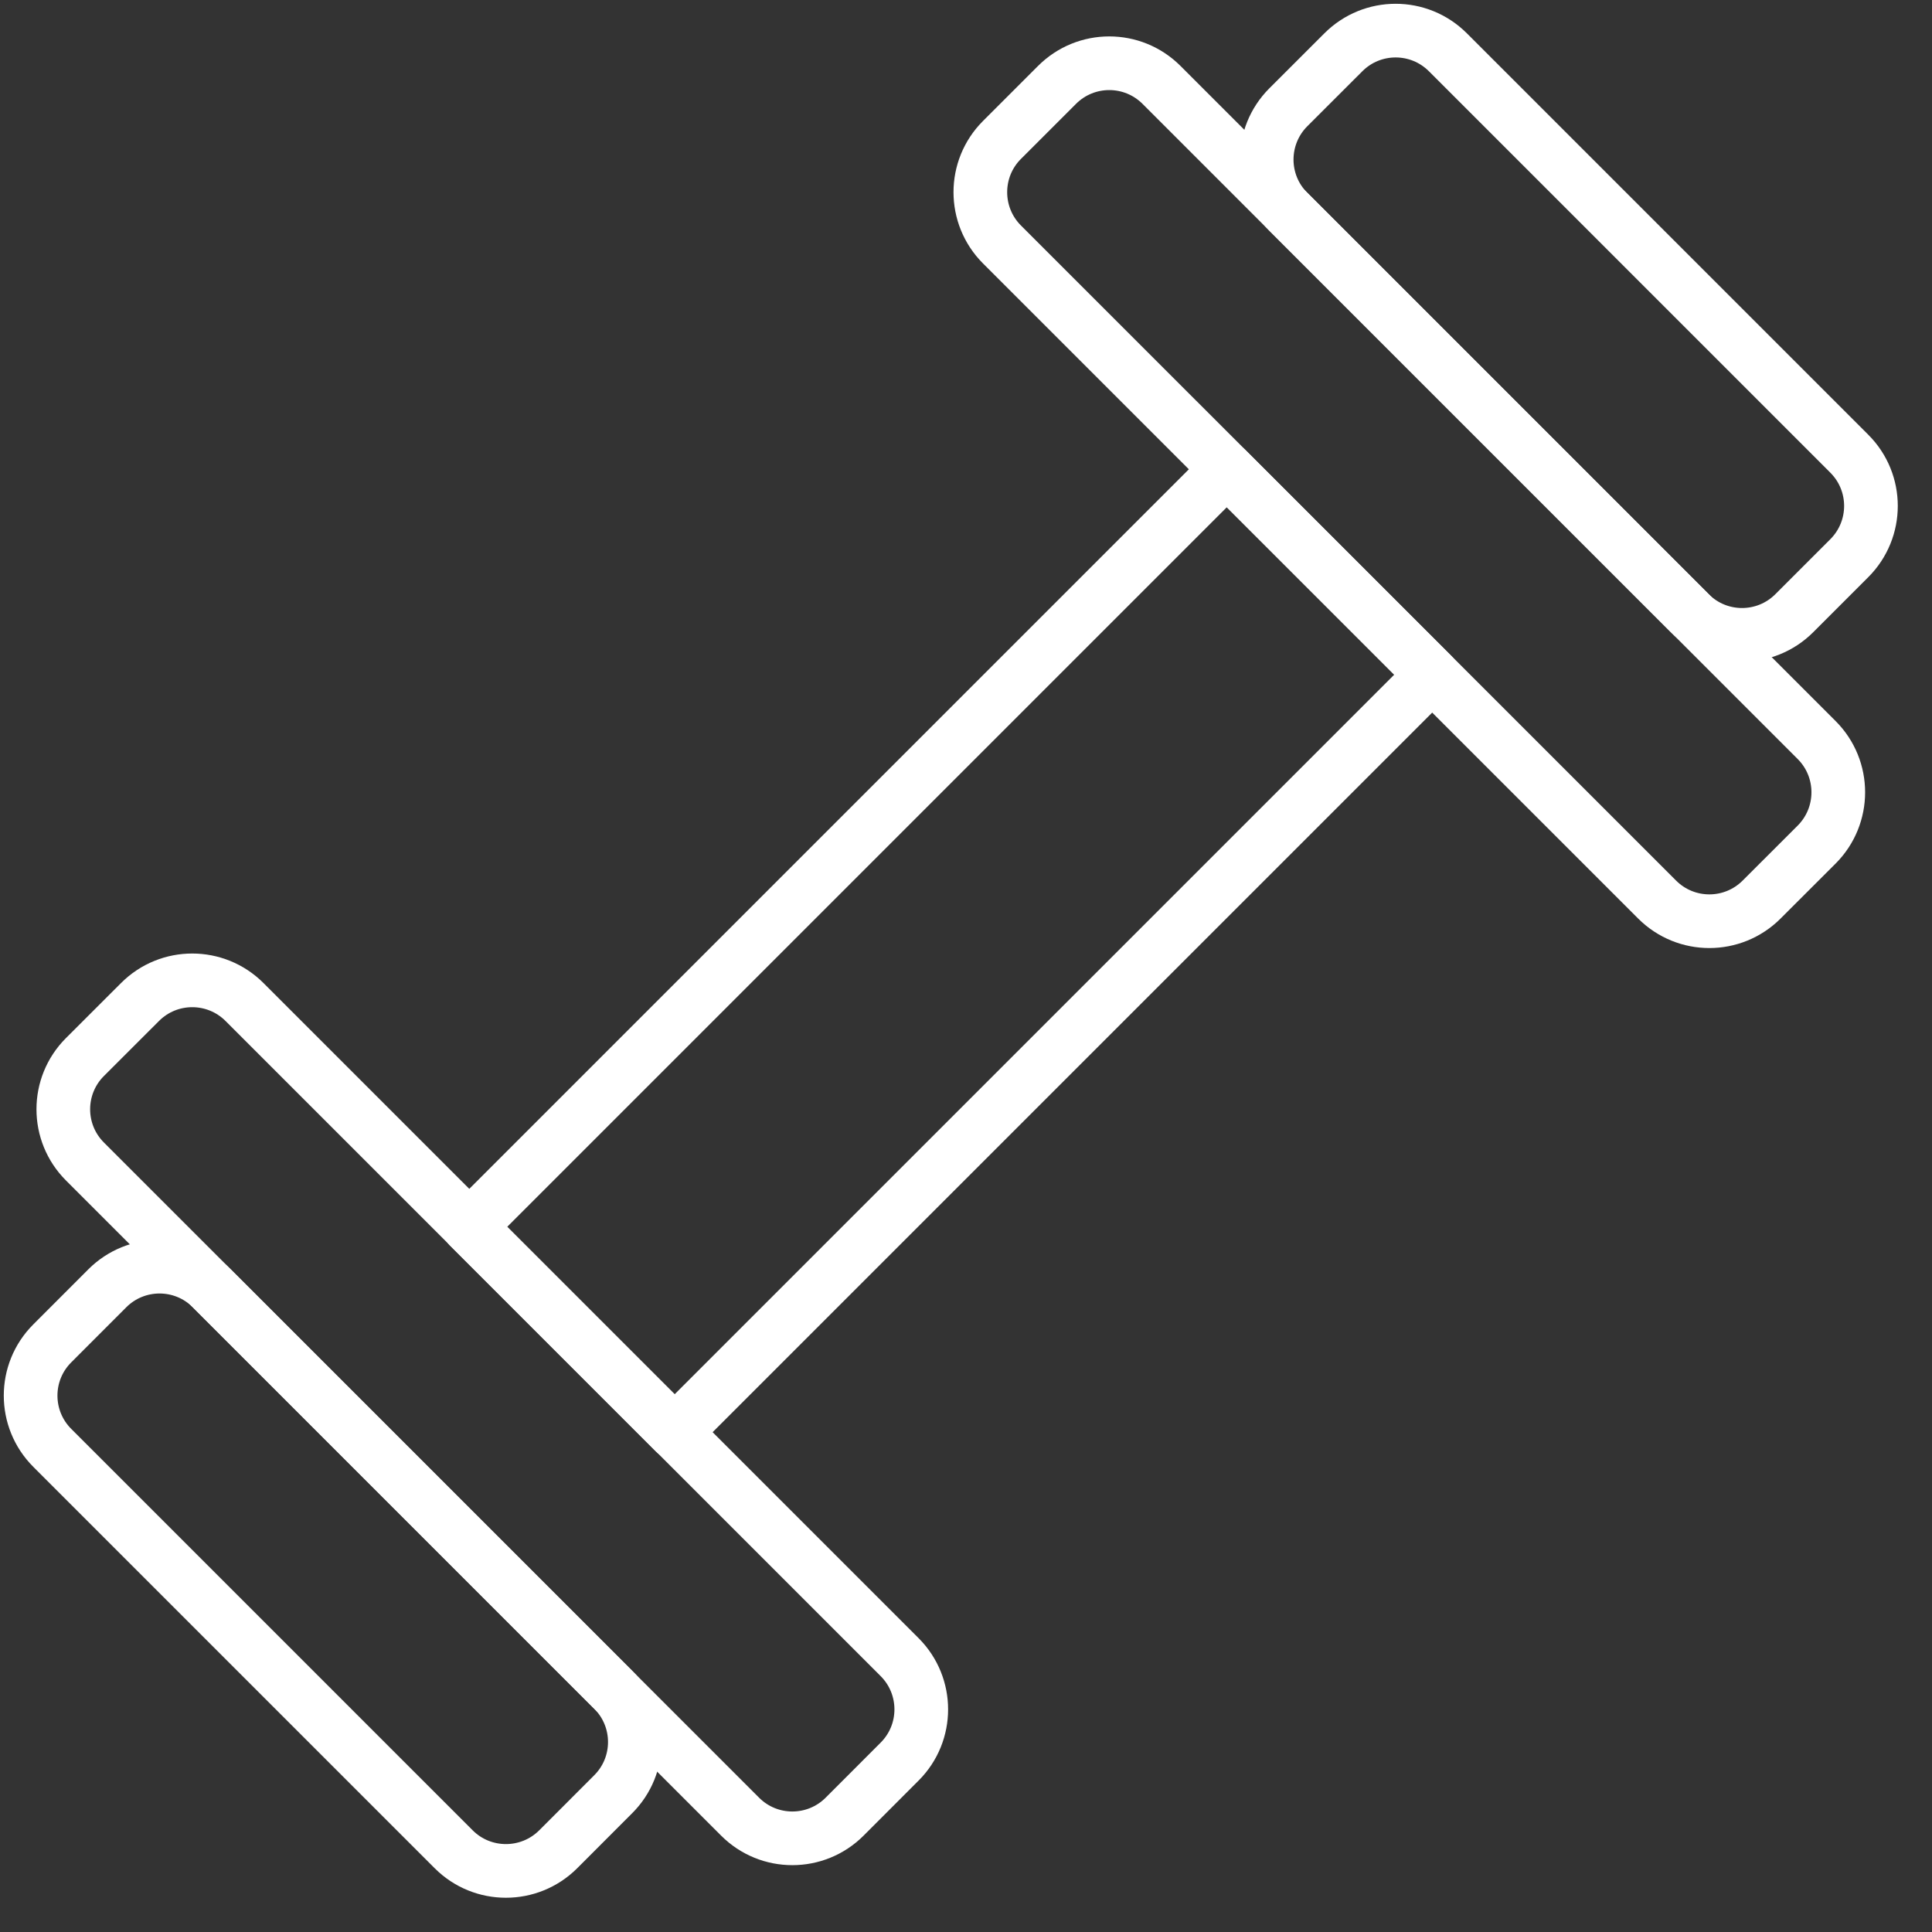
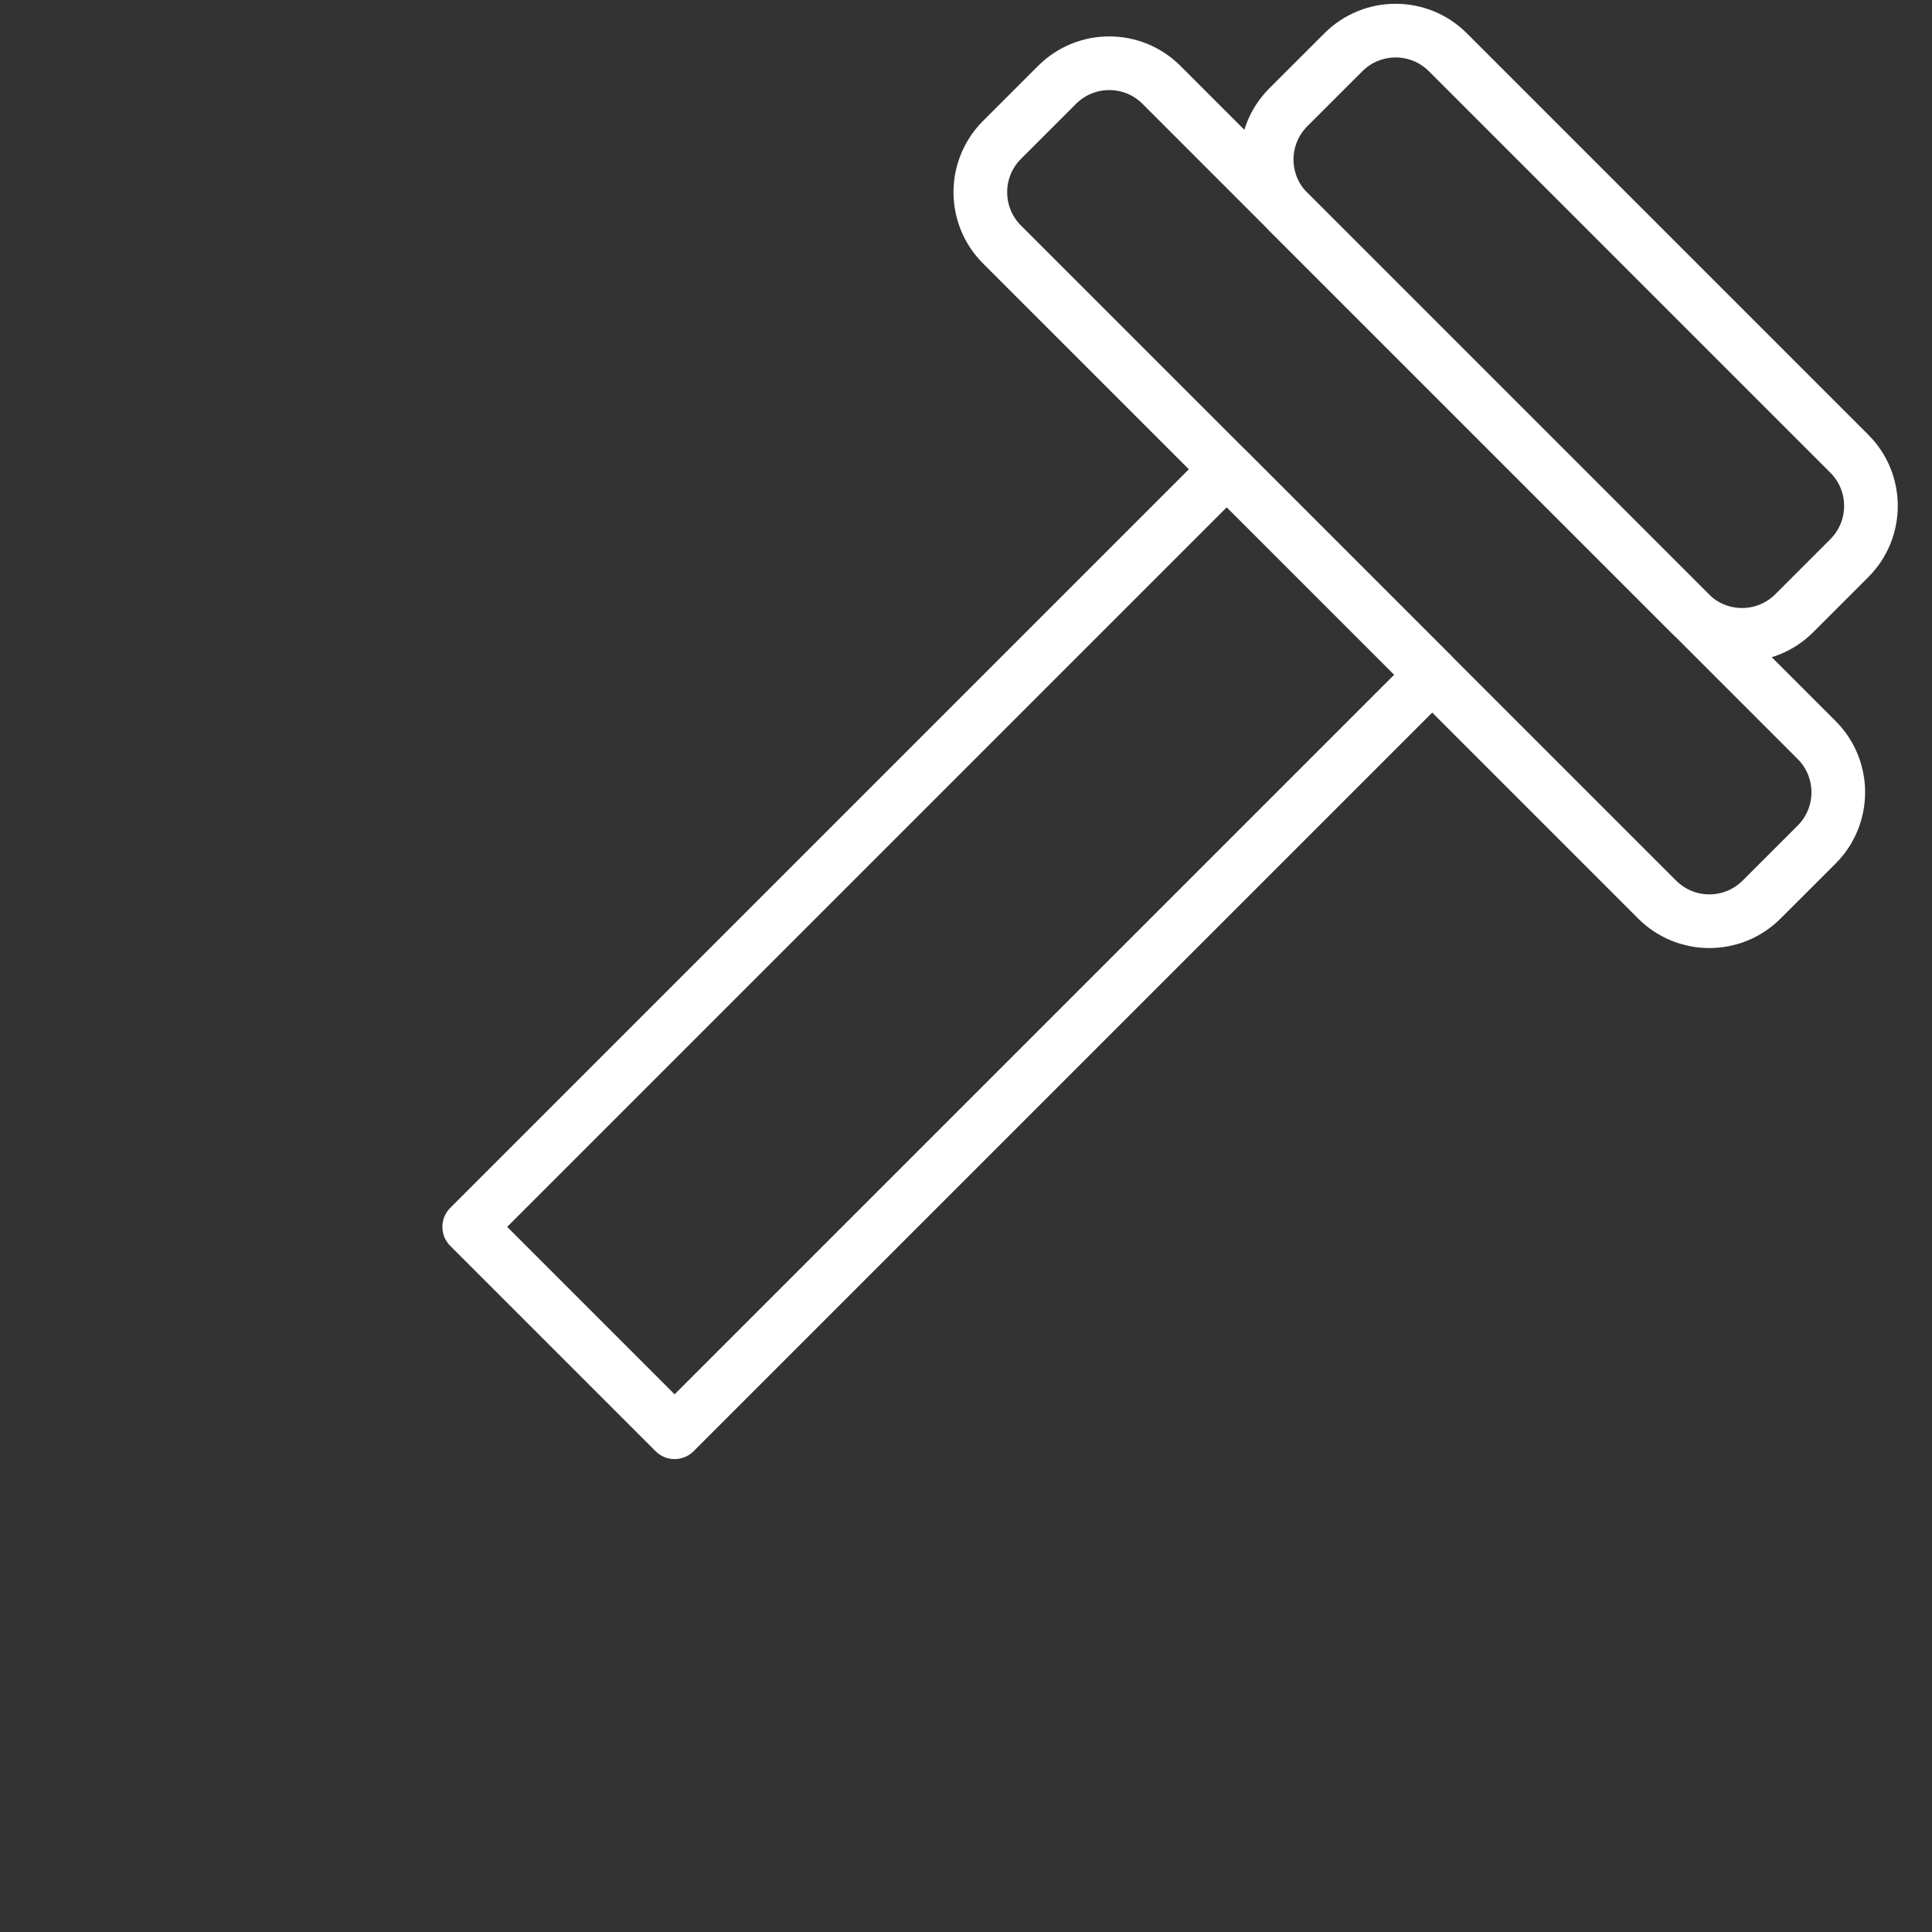
<svg xmlns="http://www.w3.org/2000/svg" width="36" height="36" viewBox="0 0 36 36" fill="none">
  <rect x="0" y="0" width="36" height="36" fill="#333333" stroke="none" />
  <path d="M22.859 8.745L8.743 22.861L12.57 26.688L26.686 12.572L22.859 8.745Z" stroke="white" stroke-linecap="round" stroke-linejoin="round" />
-   <path d="M2.609 18.671L1.583 19.696C1.045 20.234 1.045 21.105 1.583 21.643L13.791 33.851C14.328 34.389 15.2 34.389 15.738 33.851L16.763 32.825C17.301 32.288 17.301 31.416 16.763 30.878L4.556 18.671C4.018 18.133 3.146 18.133 2.609 18.671Z" stroke="white" stroke-linecap="round" stroke-linejoin="round" />
-   <path d="M1.999 24.006L0.974 25.032C0.436 25.569 0.436 26.441 0.974 26.979L8.454 34.459C8.991 34.996 9.863 34.996 10.401 34.459L11.426 33.433C11.964 32.896 11.964 32.024 11.426 31.486L3.946 24.006C3.409 23.468 2.537 23.468 1.999 24.006Z" stroke="white" stroke-linecap="round" stroke-linejoin="round" />
  <path d="M32.825 16.762L33.851 15.737C34.388 15.199 34.388 14.327 33.851 13.79L21.643 1.582C21.105 1.044 20.234 1.044 19.696 1.582L18.67 2.608C18.133 3.145 18.133 4.017 18.67 4.555L30.878 16.762C31.416 17.3 32.287 17.3 32.825 16.762Z" stroke="white" stroke-linecap="round" stroke-linejoin="round" />
  <path d="M33.434 11.426L34.459 10.401C34.997 9.863 34.997 8.991 34.459 8.454L26.979 0.974C26.441 0.436 25.57 0.436 25.032 0.974L24.006 1.999C23.469 2.537 23.468 3.409 24.006 3.946L31.486 11.426C32.024 11.964 32.896 11.964 33.434 11.426Z" stroke="white" stroke-linecap="round" stroke-linejoin="round" />
</svg>